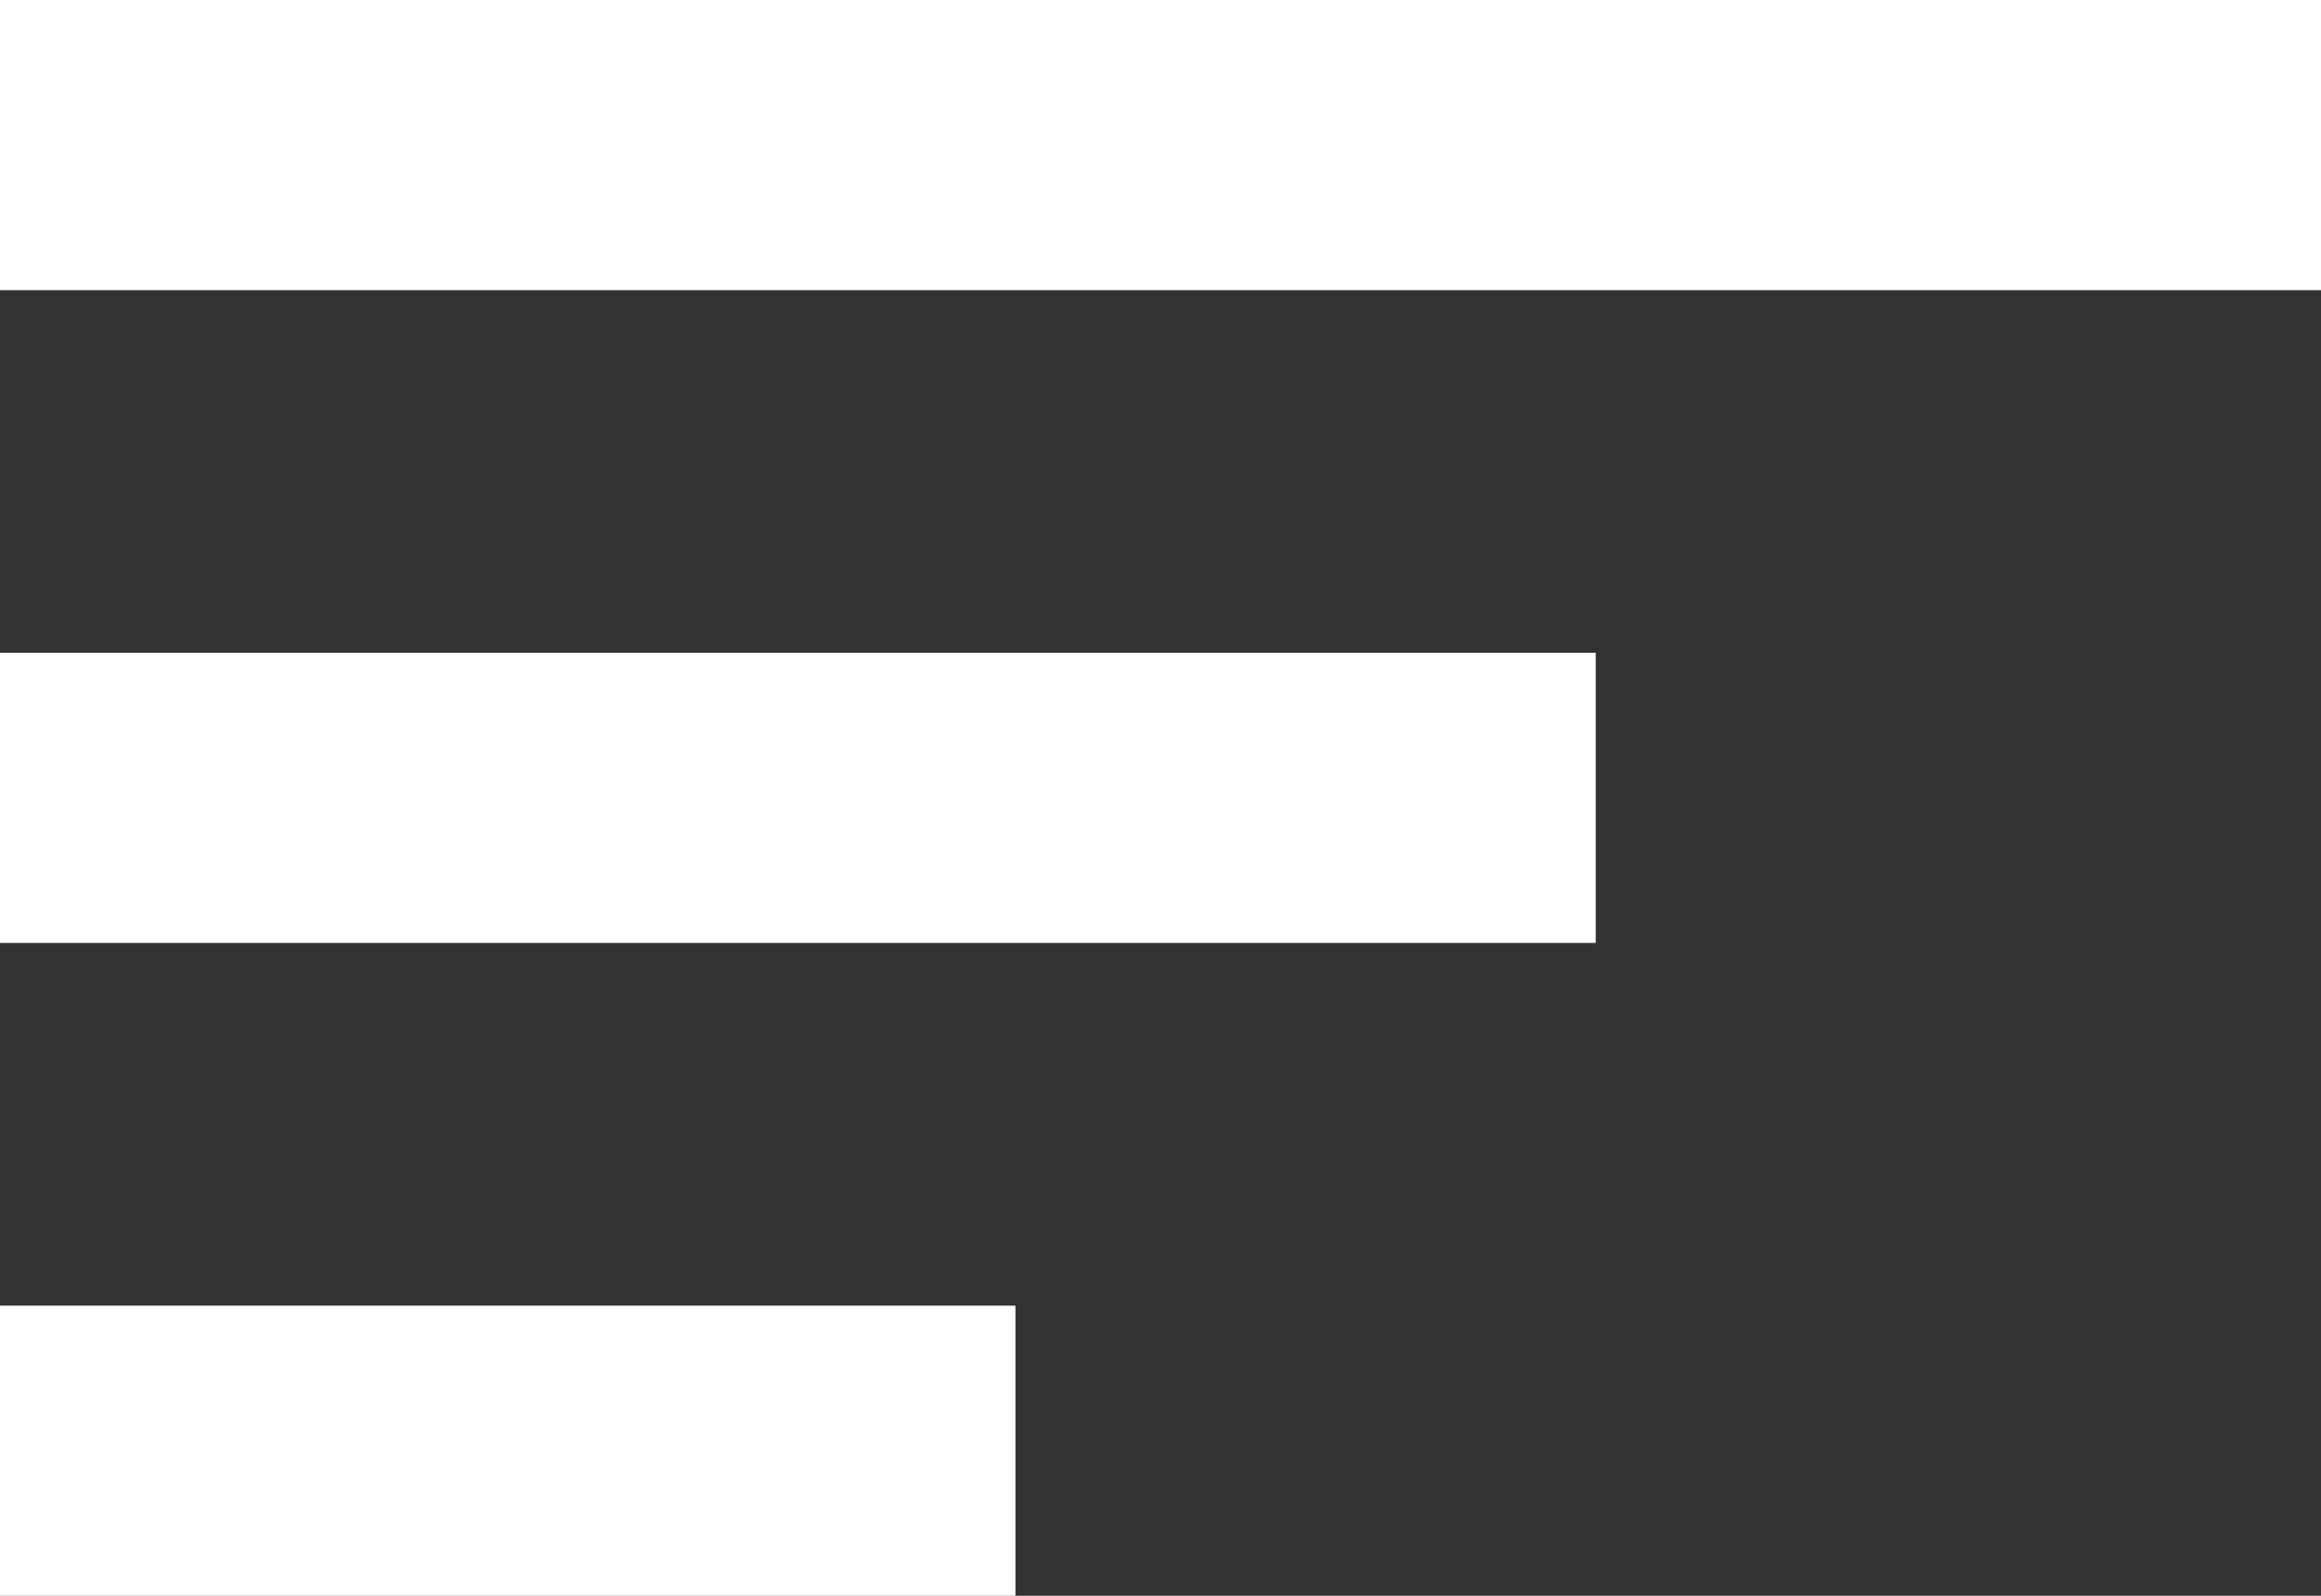
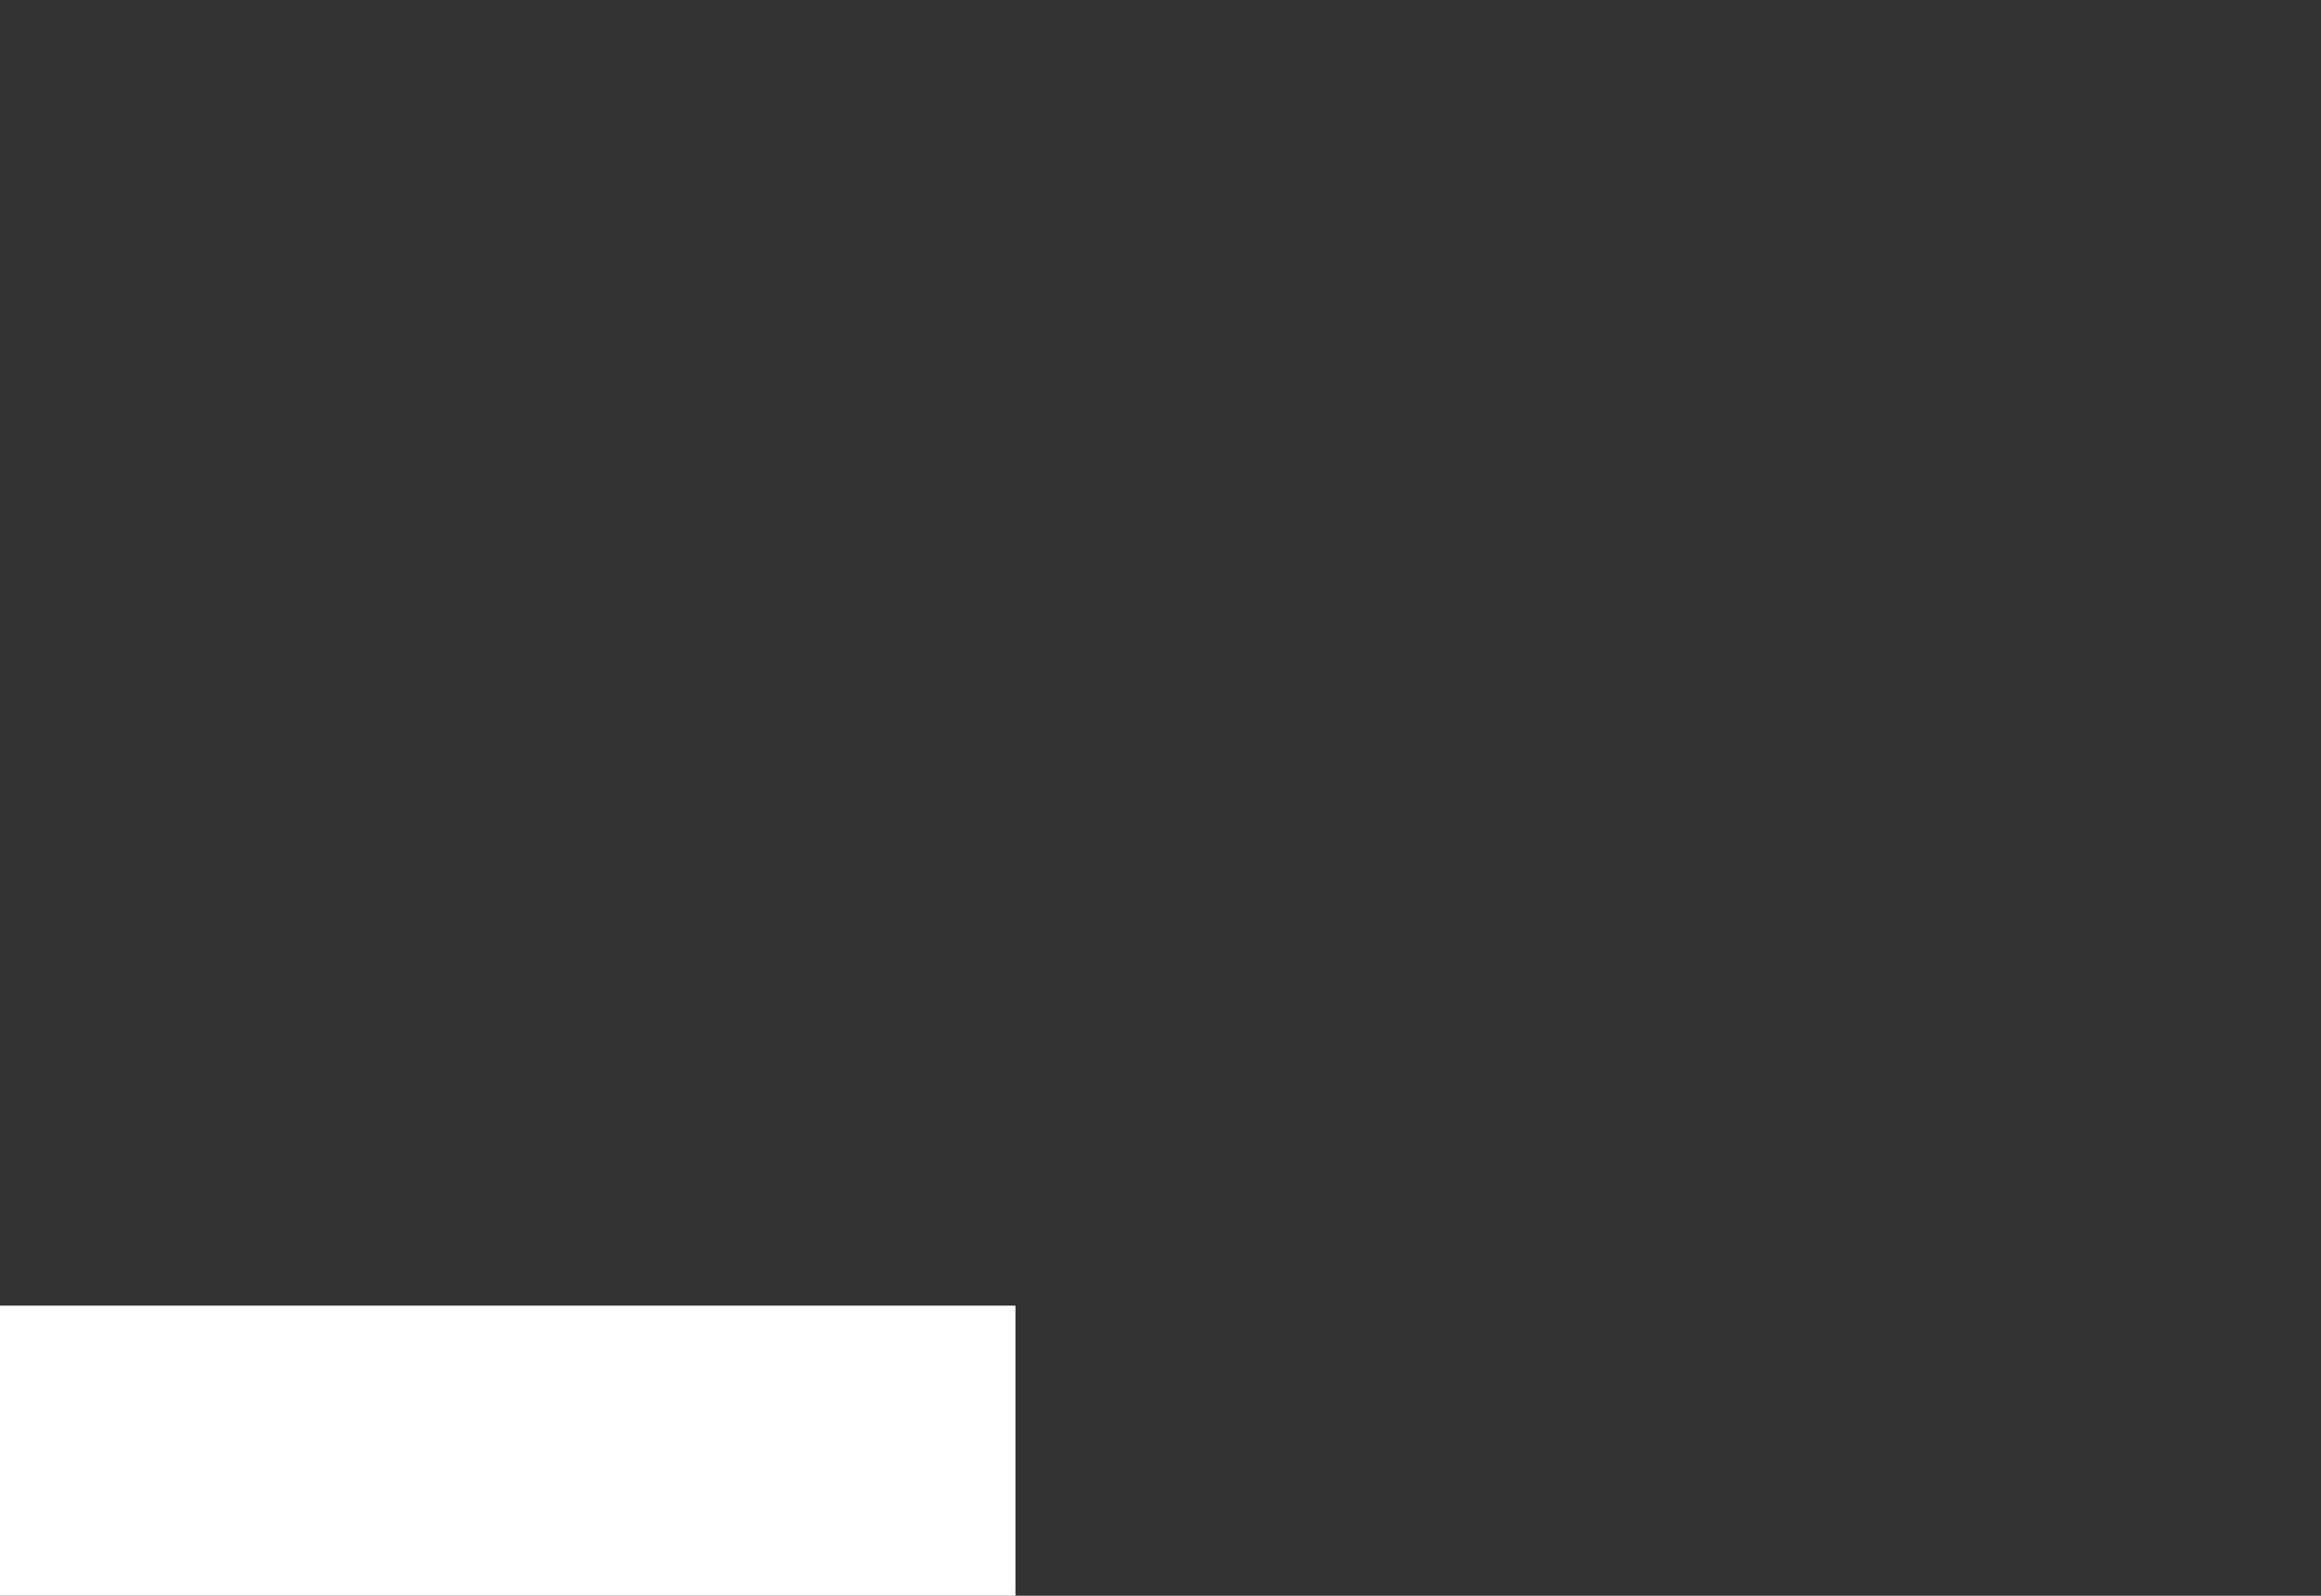
<svg xmlns="http://www.w3.org/2000/svg" width="32" height="22" viewBox="0 0 32 22" fill="none">
  <rect x="0" y="0" width="32" height="22" fill="#333333" stroke="none" />
-   <path d="M0 2H32" stroke="white" stroke-width="4" stroke-linejoin="bevel" />
-   <path d="M0 11H22" stroke="white" stroke-width="4" stroke-linejoin="bevel" />
  <path d="M0 20H14" stroke="white" stroke-width="4" stroke-linejoin="bevel" />
</svg>